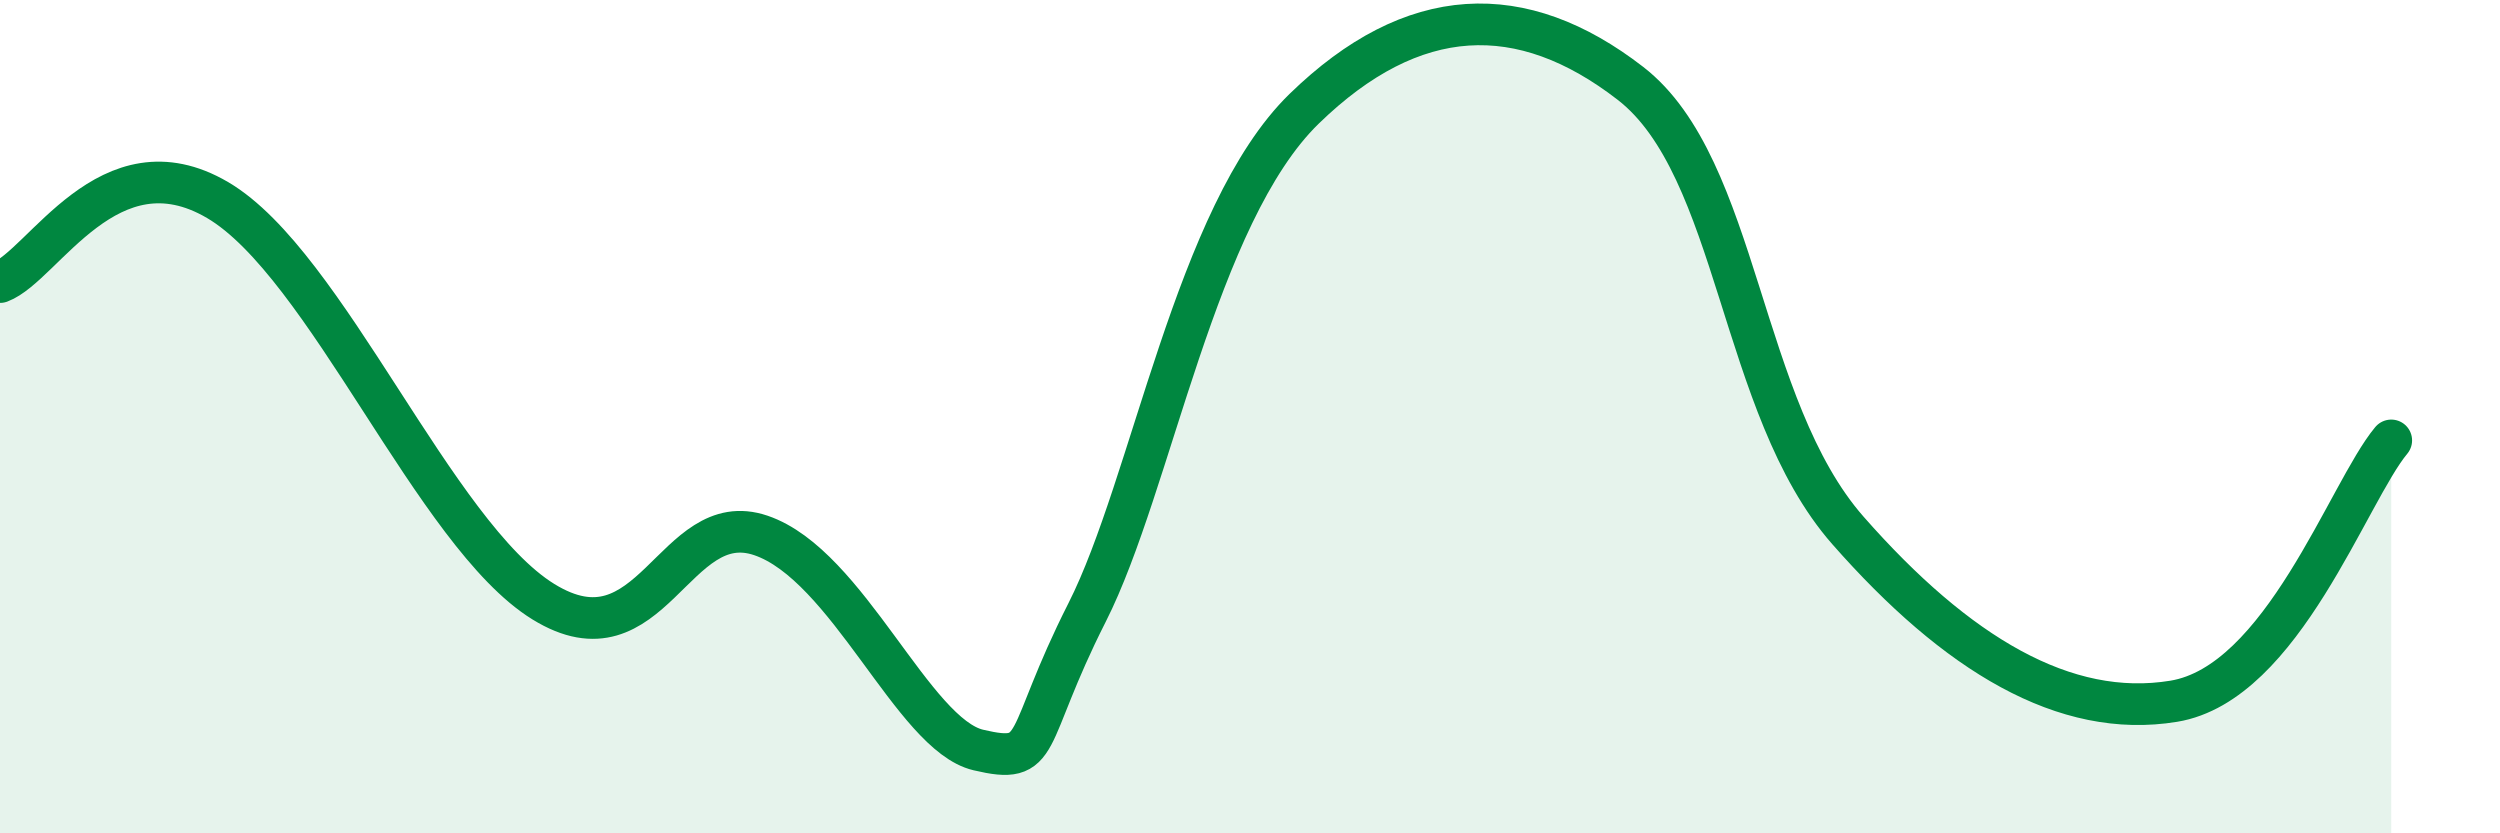
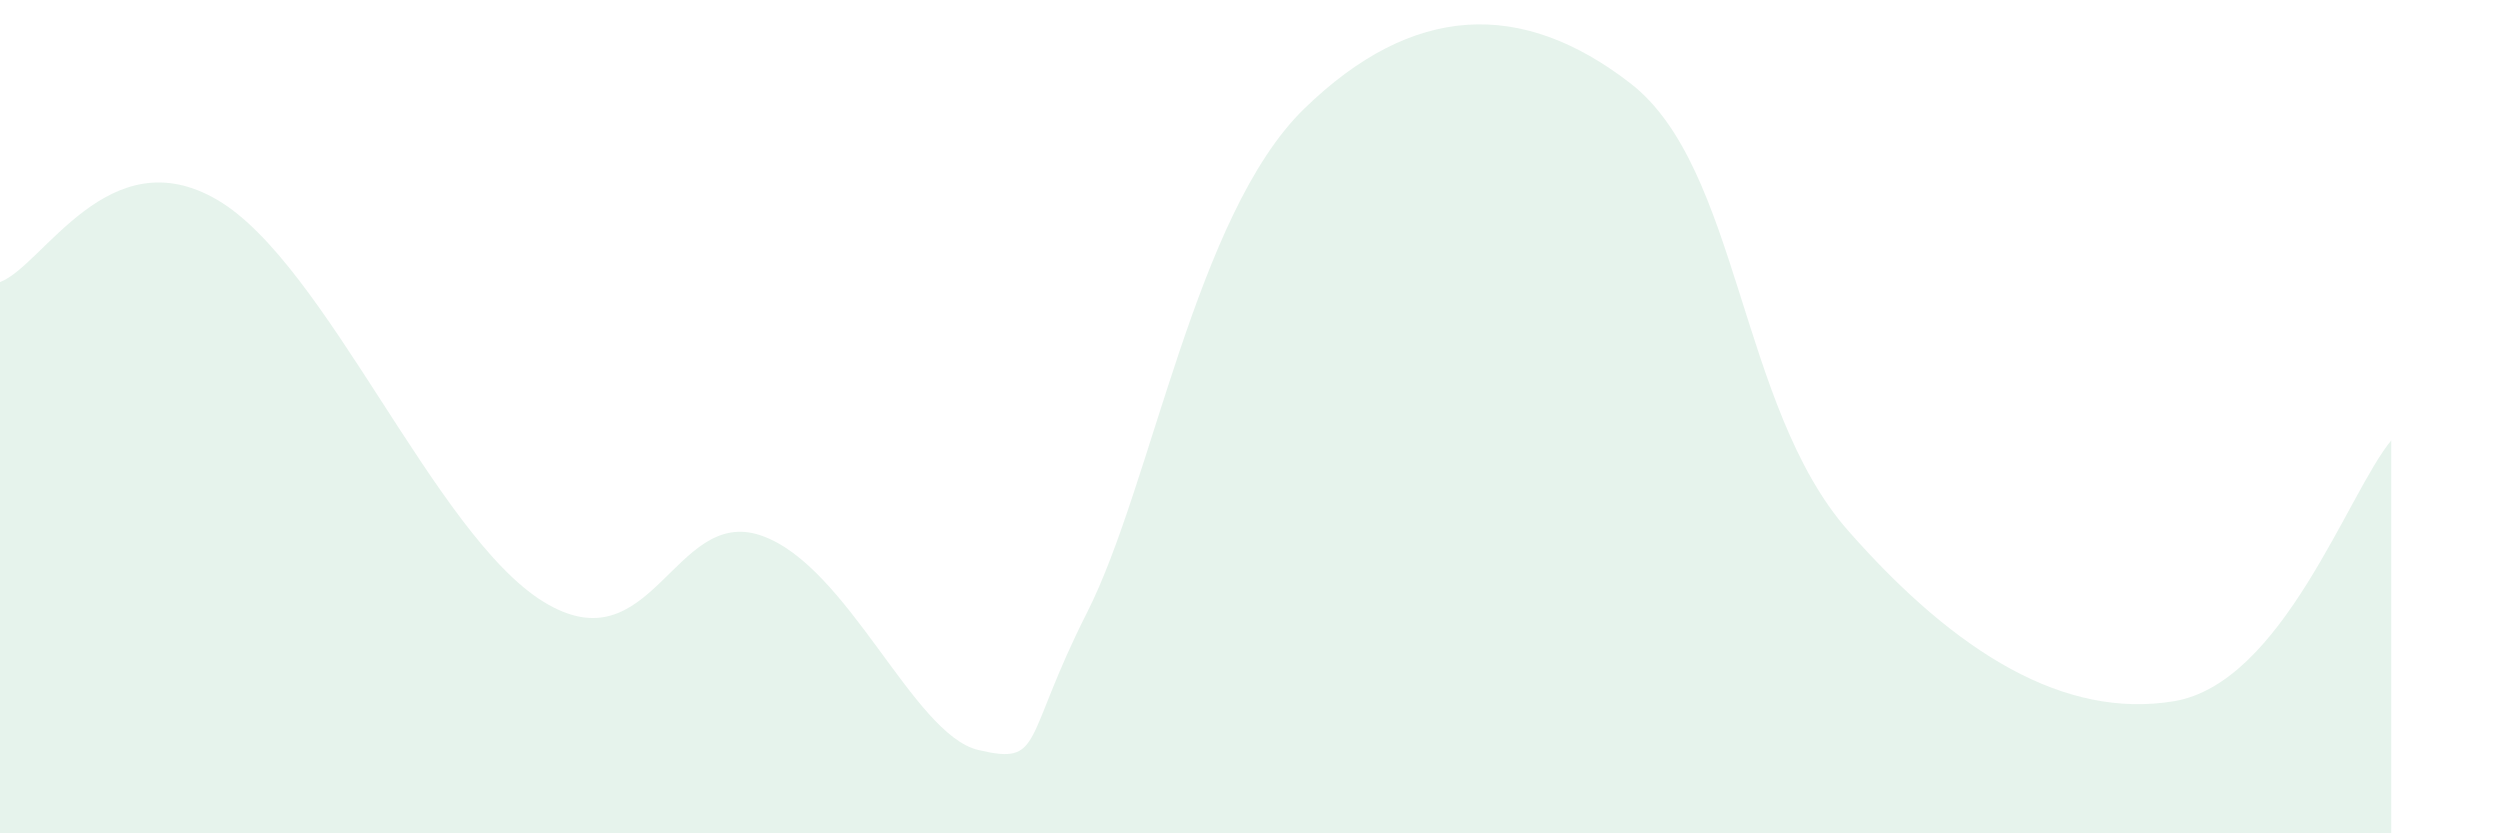
<svg xmlns="http://www.w3.org/2000/svg" width="60" height="20" viewBox="0 0 60 20">
  <path d="M 0,6.77 C 1.04,6.38 2.61,3.27 5.22,4.8 C 7.83,6.33 10.43,12.83 13.04,14.44 C 15.65,16.05 16.17,12.14 18.26,12.85 C 20.35,13.56 21.91,17.63 23.48,18 C 25.05,18.37 24.53,17.78 26.09,14.7 C 27.65,11.62 28.69,5.15 31.3,2.61 C 33.91,0.07 36.52,-0.02 39.13,2 C 41.74,4.02 41.74,9.76 44.35,12.73 C 46.96,15.7 49.56,17.26 52.17,16.83 C 54.78,16.4 56.35,11.82 57.39,10.57L57.39 20L0 20Z" fill="#008740" opacity="0.1" stroke-linecap="round" stroke-linejoin="round" />
-   <path d="M 0,6.77 C 1.04,6.38 2.61,3.27 5.22,4.8 C 7.83,6.33 10.43,12.83 13.04,14.44 C 15.65,16.05 16.17,12.14 18.26,12.85 C 20.35,13.56 21.91,17.63 23.48,18 C 25.05,18.37 24.53,17.78 26.09,14.7 C 27.65,11.62 28.69,5.15 31.3,2.61 C 33.91,0.07 36.52,-0.02 39.13,2 C 41.74,4.02 41.74,9.76 44.35,12.73 C 46.96,15.7 49.56,17.26 52.17,16.83 C 54.78,16.4 56.35,11.82 57.39,10.57" stroke="#008740" stroke-width="1" fill="none" stroke-linecap="round" stroke-linejoin="round" />
</svg>